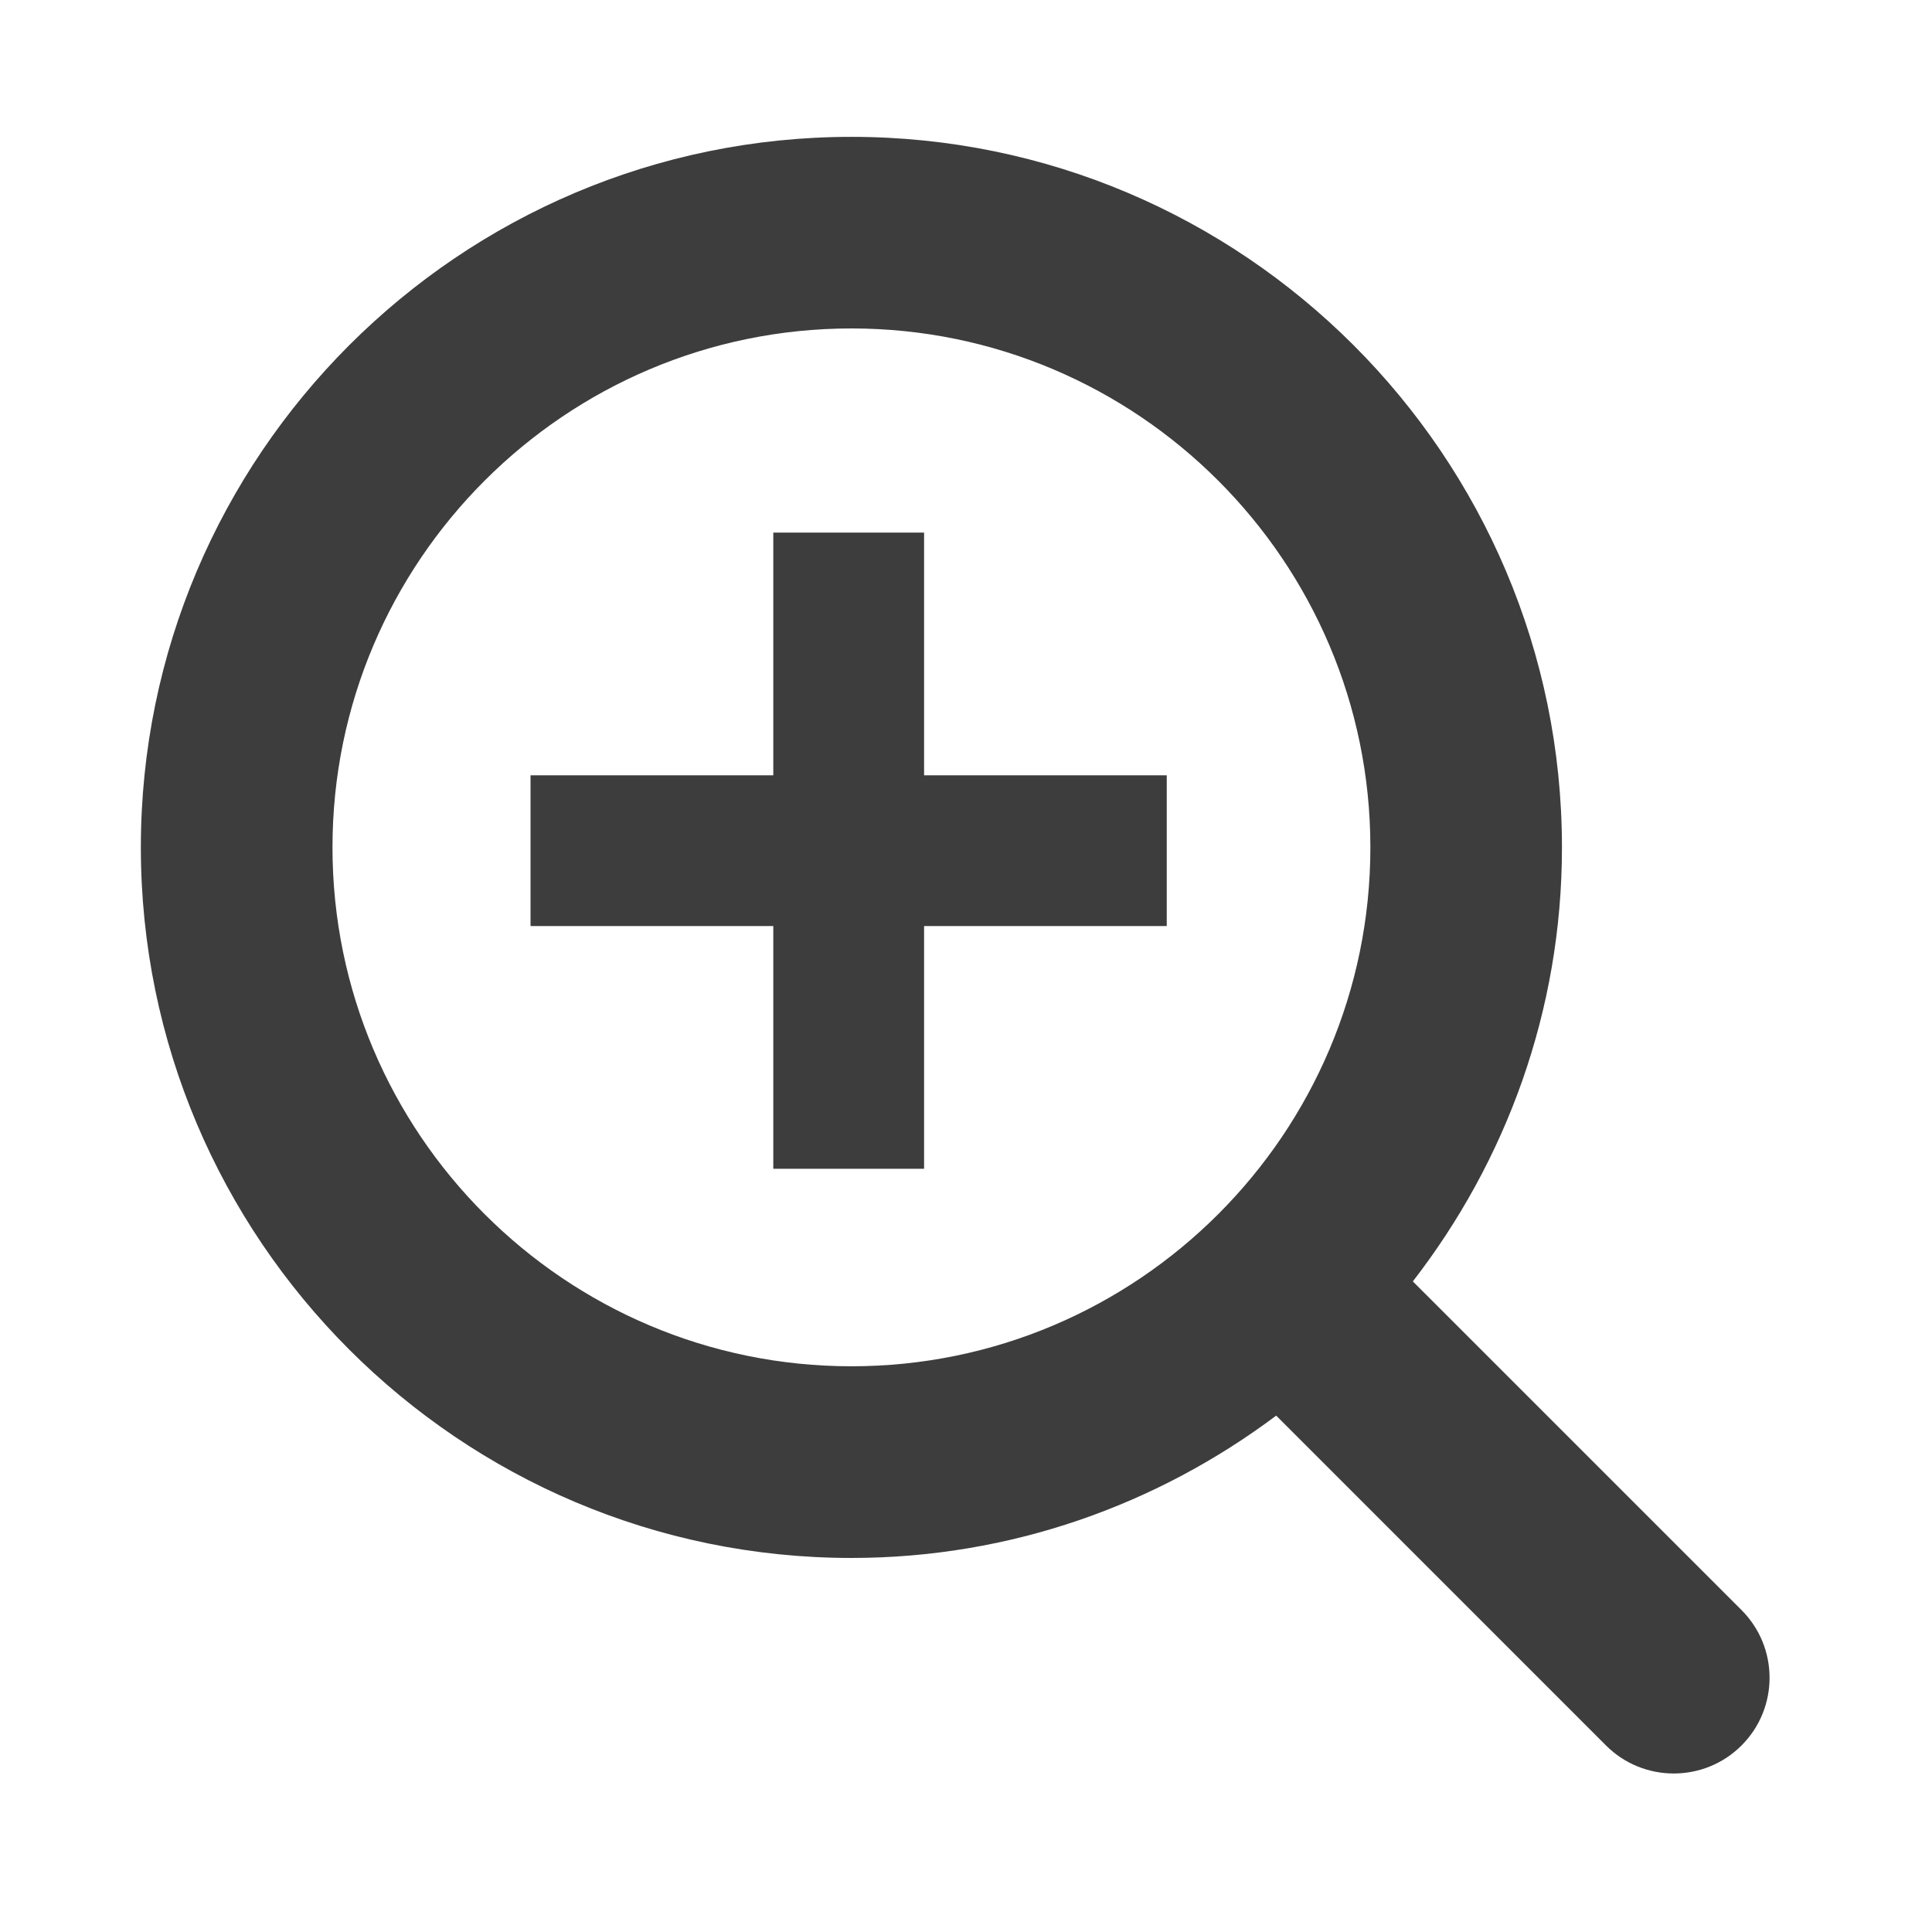
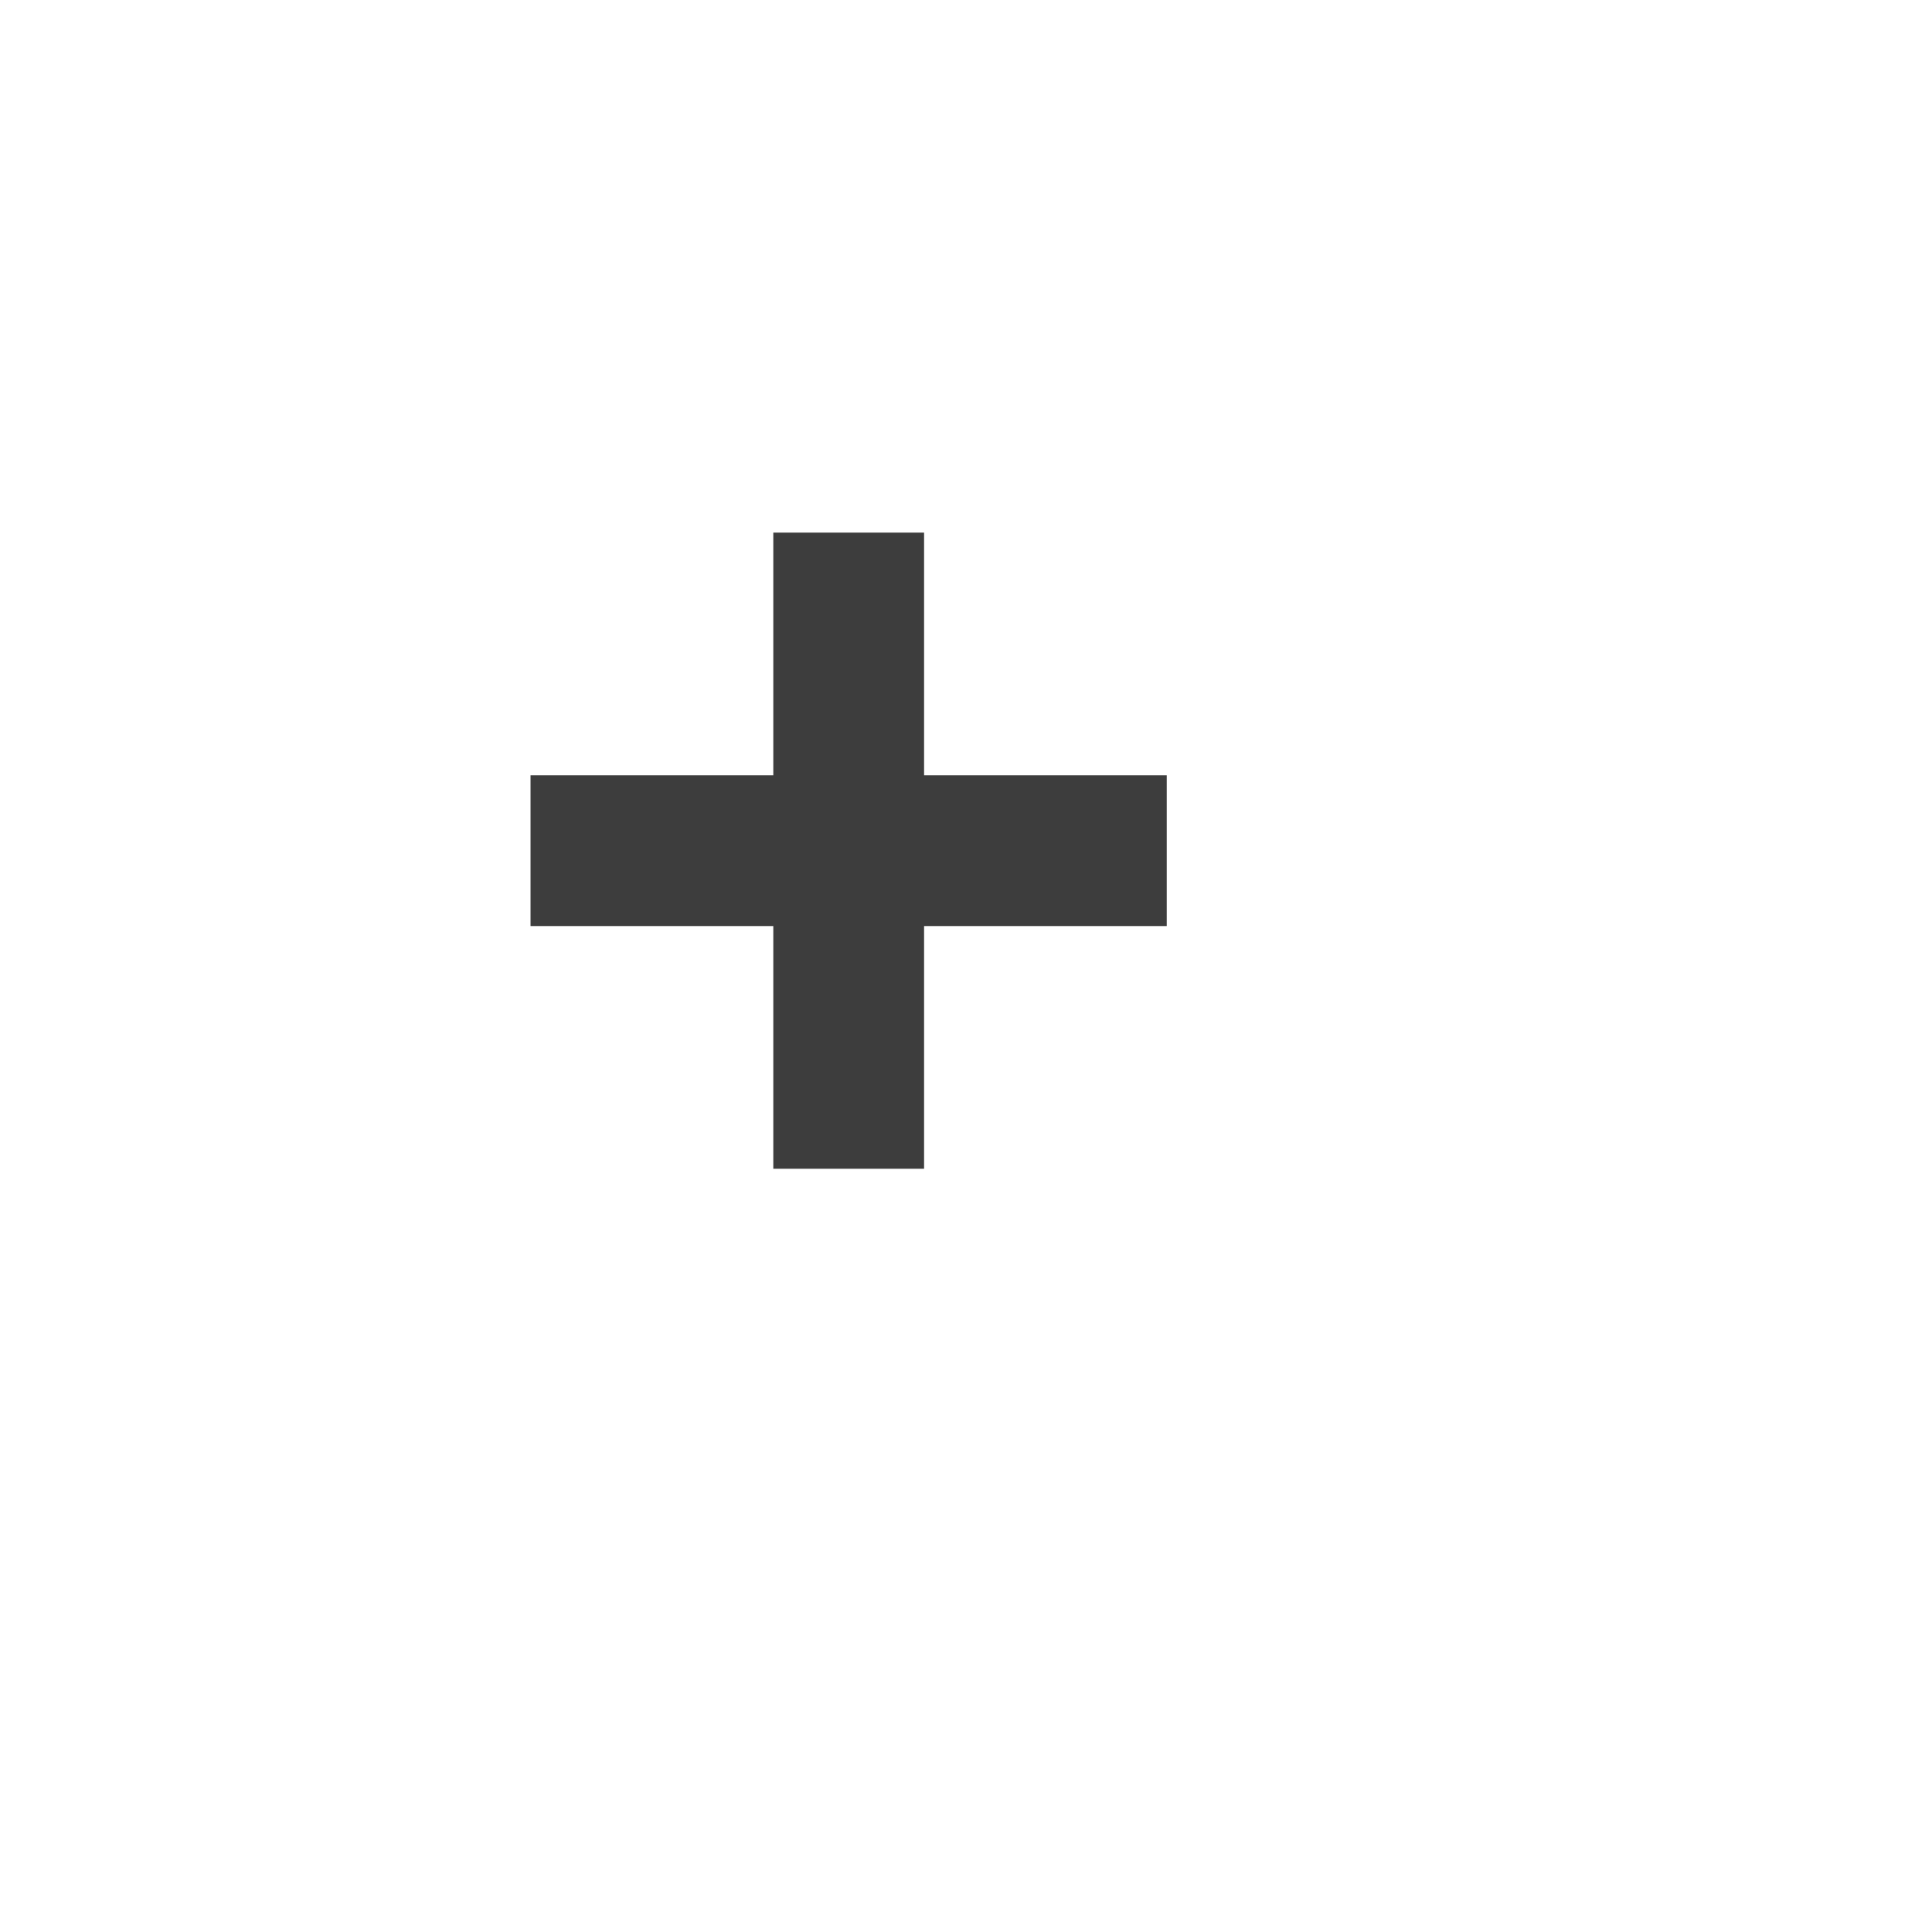
<svg xmlns="http://www.w3.org/2000/svg" version="1.1" x="0px" y="0px" width="43px" height="43px" viewBox="-3.135 -3.046 43 43" overflow="visible" enable-background="new -3.135 -3.046 43 43" xml:space="preserve">
  <defs>
</defs>
  <polygon fill="#3D3D3D" points="17.432,8.808 14.076,8.808 14.076,14.21 8.673,14.21 8.673,17.565 14.076,17.565 14.076,22.967   17.432,22.967 17.432,17.565 22.833,17.565 22.833,14.21 17.432,14.21 " />
-   <path fill="#3D3D3D" d="M35.625,32.788l-7.315-7.314c2.072-2.676,3.319-6.021,3.319-9.659C31.629,7.095,24.534,0,15.815,0  C7.095,0,0,7.095,0,15.814c0,8.719,7.095,15.815,15.815,15.815c3.547,0,6.812-1.188,9.454-3.168l7.341,7.342  c0.416,0.416,0.962,0.623,1.507,0.623c0.546,0,1.092-0.207,1.508-0.623C36.458,34.971,36.458,33.62,35.625,32.788z M4.265,15.814  c0-6.368,5.181-11.55,11.551-11.55c6.368,0,11.549,5.182,11.549,11.55c0,6.37-5.181,11.549-11.549,11.549  C9.445,27.364,4.265,22.184,4.265,15.814z" />
</svg>